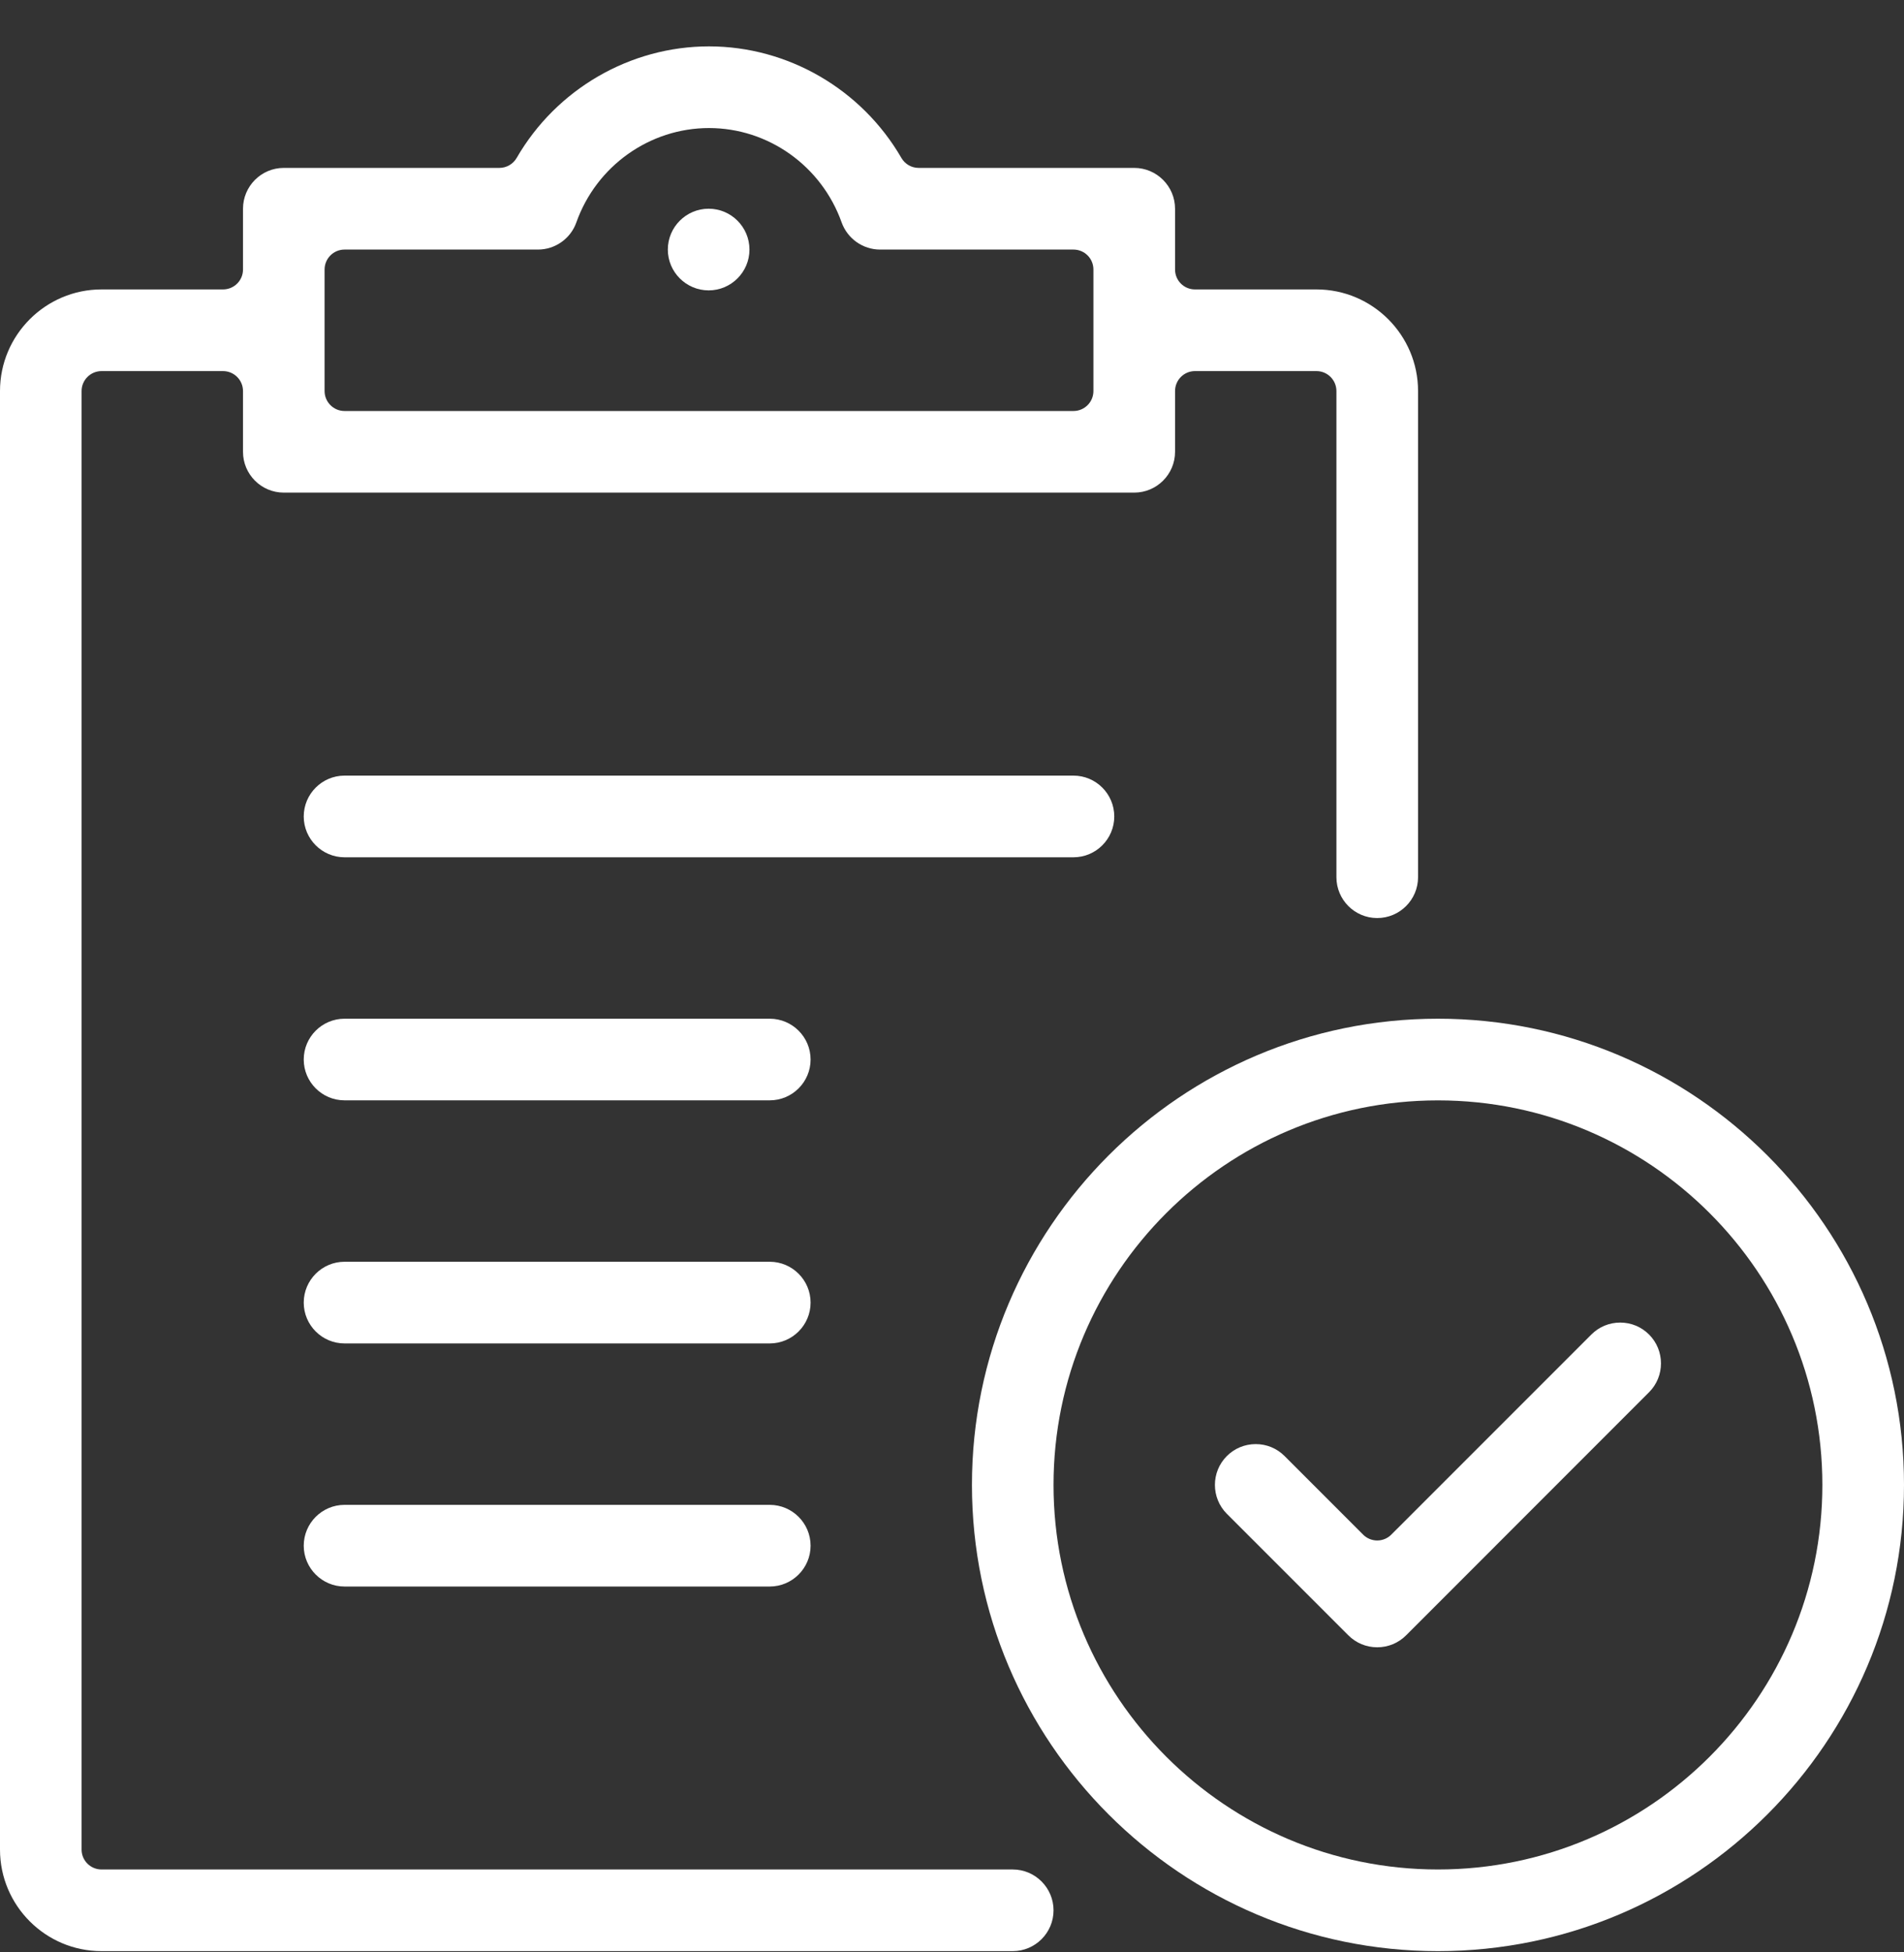
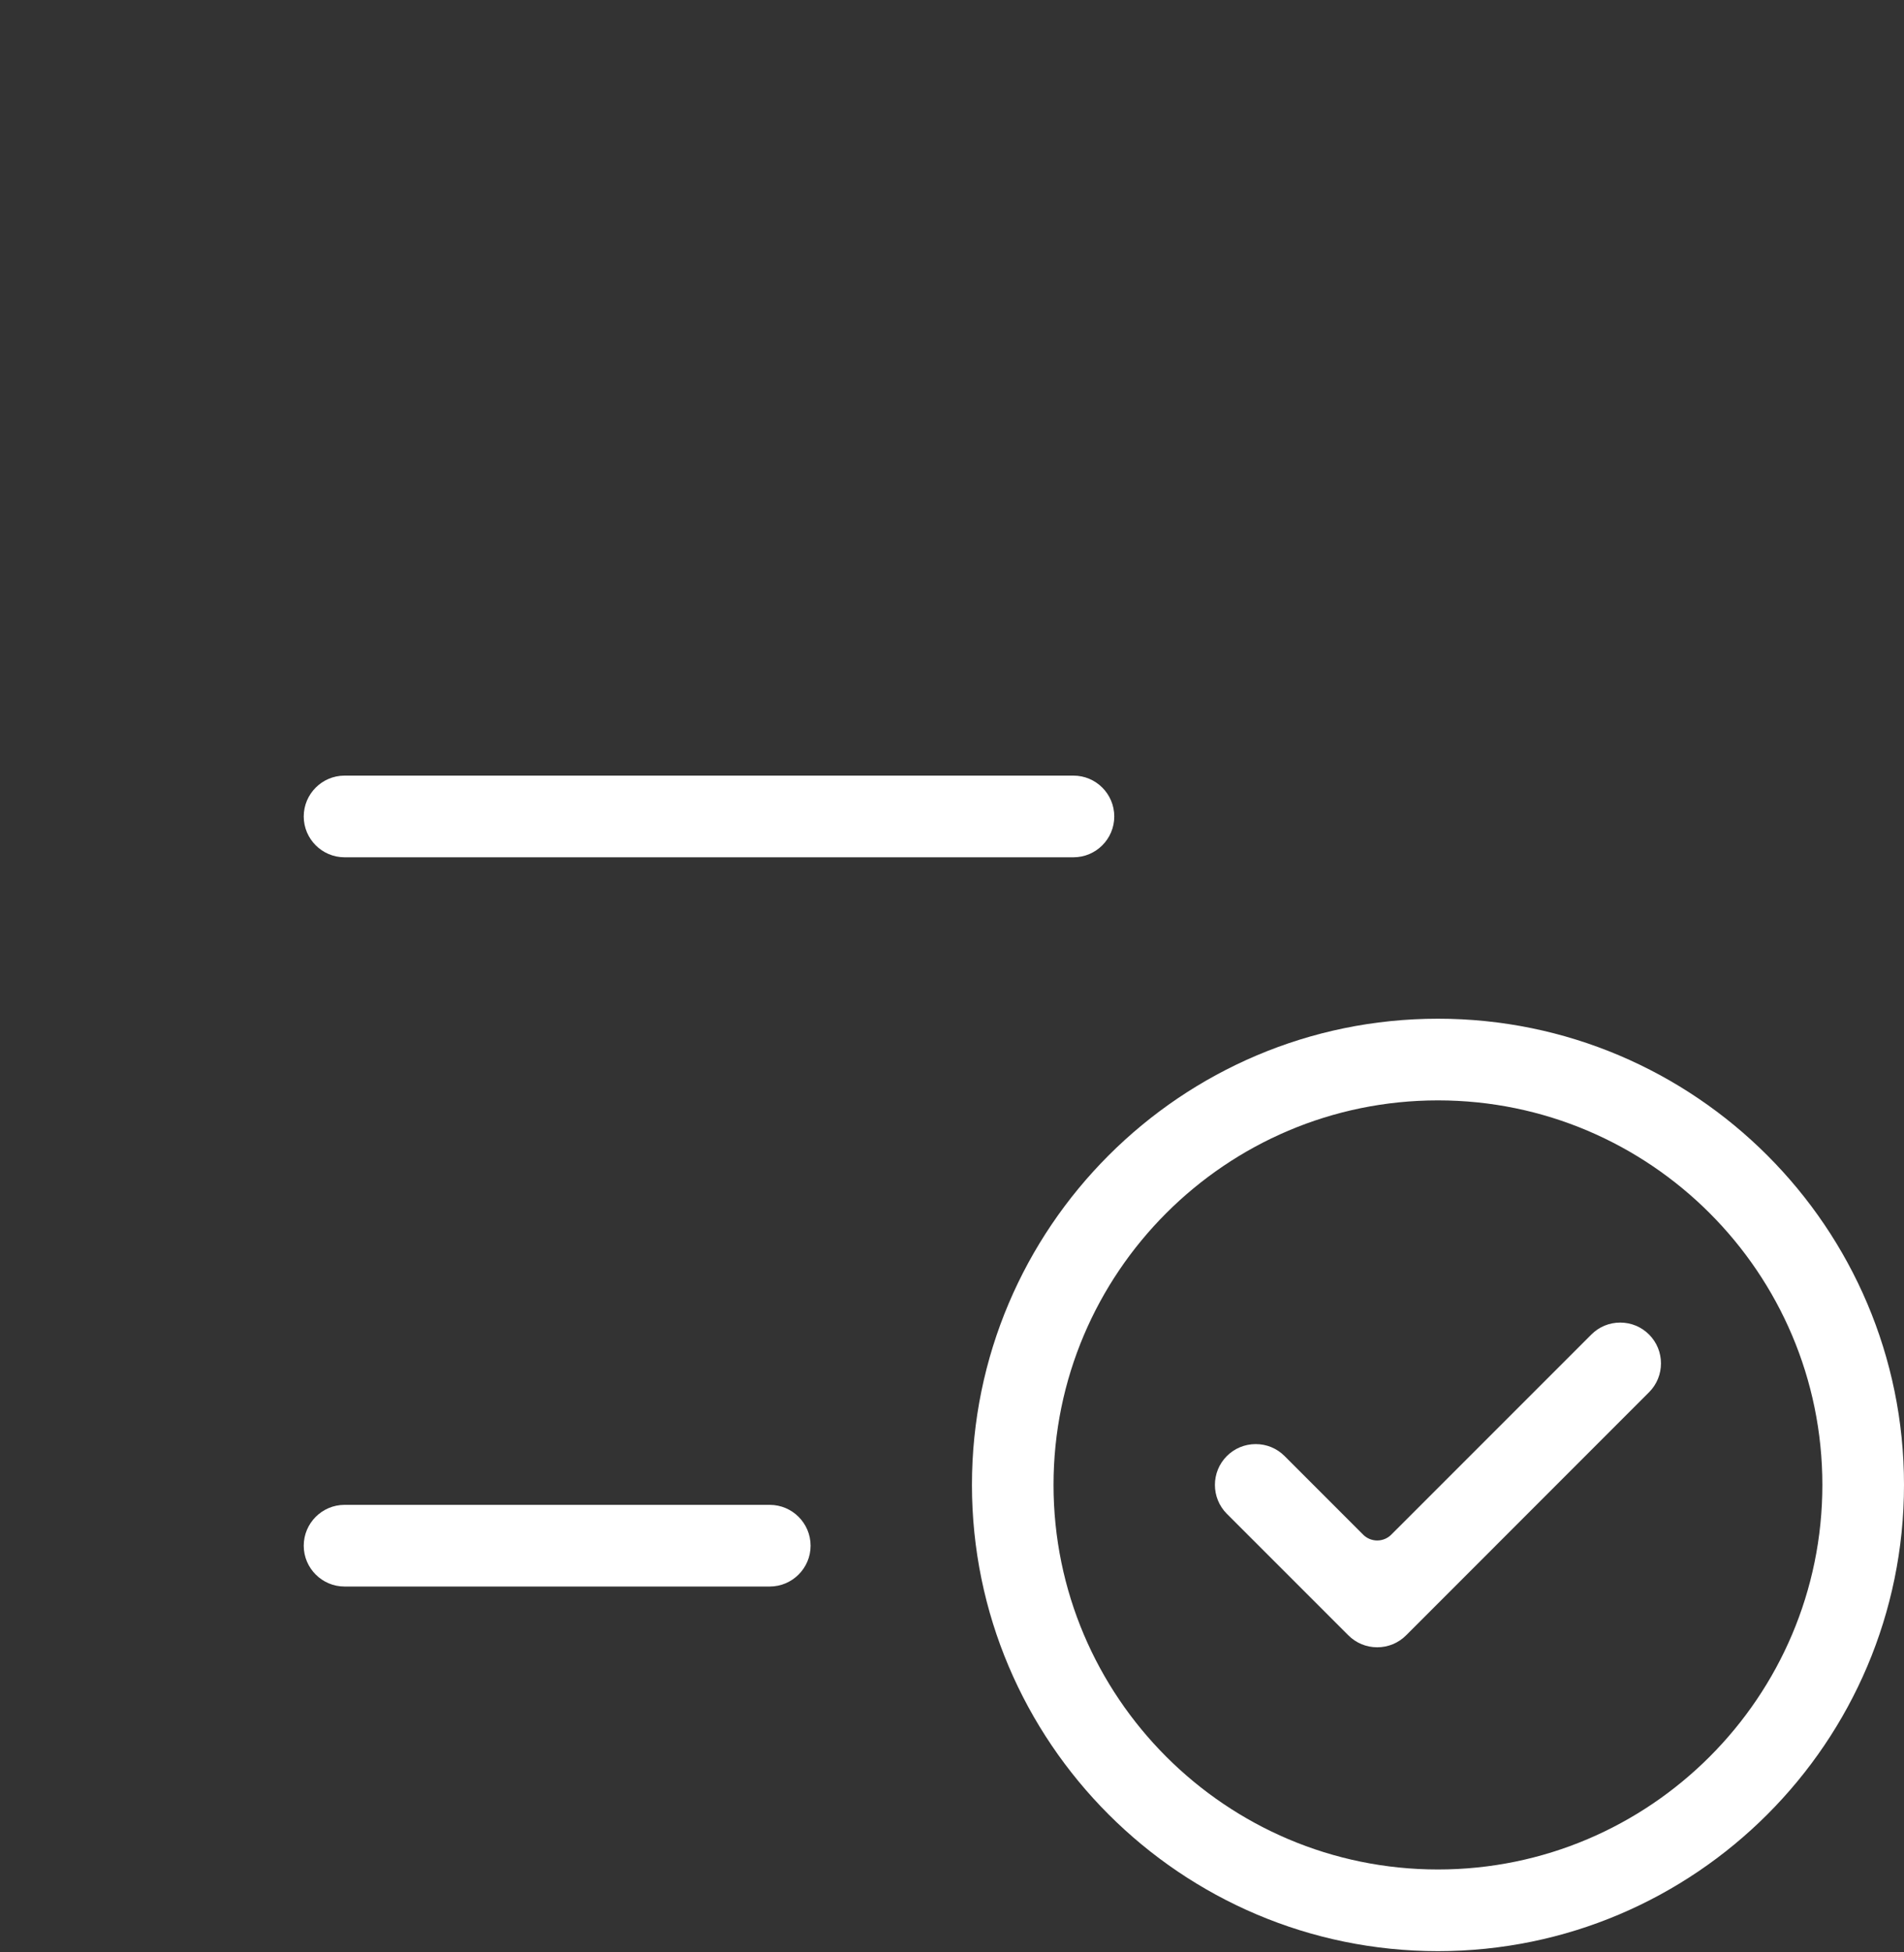
<svg xmlns="http://www.w3.org/2000/svg" width="40" height="41" viewBox="0 0 40 41" fill="none">
  <rect x="0" y="0" width="40" height="41" fill="#333333" stroke="none" />
-   <path d="M2.133 40.974C0.957 40.974 0 40.017 0 38.841V8.212C0 7.036 0.957 6.078 2.133 6.078H4.685C4.917 6.078 5.105 5.891 5.105 5.66V4.384C5.105 3.911 5.489 3.526 5.962 3.526H10.491C10.64 3.526 10.778 3.447 10.854 3.317C11.689 1.872 13.237 0.974 14.895 0.974C16.552 0.974 18.1 1.872 18.937 3.317C19.012 3.447 19.15 3.526 19.299 3.526H23.828C24.301 3.526 24.686 3.911 24.686 4.384V5.66C24.686 5.891 24.873 6.078 25.104 6.078H27.657C28.833 6.078 29.791 7.036 29.791 8.212V18.421C29.791 18.895 29.406 19.279 28.933 19.279C28.46 19.279 28.076 18.895 28.076 18.421V8.212C28.076 7.981 27.888 7.793 27.657 7.793H25.104C24.873 7.793 24.686 7.981 24.686 8.212V9.488C24.686 9.961 24.301 10.345 23.828 10.345H5.962C5.489 10.345 5.105 9.961 5.105 9.488V8.212C5.105 7.981 4.917 7.793 4.685 7.793H2.133C1.902 7.793 1.714 7.981 1.714 8.212V38.841C1.714 39.072 1.902 39.259 2.133 39.259H21.276C21.748 39.259 22.133 39.644 22.133 40.117C22.133 40.59 21.748 40.974 21.276 40.974H2.133ZM7.238 5.241C7.007 5.241 6.819 5.428 6.819 5.66V8.212C6.819 8.443 7.007 8.631 7.238 8.631H22.552C22.784 8.631 22.971 8.443 22.971 8.212V5.66C22.971 5.428 22.784 5.241 22.552 5.241H18.489C18.128 5.241 17.803 5.011 17.681 4.67C17.259 3.485 16.14 2.689 14.895 2.689C13.649 2.689 12.529 3.485 12.108 4.671C11.988 5.011 11.663 5.241 11.301 5.241H7.238Z" fill="white" />
  <path d="M7.238 18.003C6.766 18.003 6.381 17.618 6.381 17.146C6.381 16.673 6.766 16.288 7.238 16.288H22.552C23.025 16.288 23.409 16.673 23.409 17.146C23.409 17.618 23.025 18.003 22.552 18.003H7.238Z" fill="white" />
-   <path d="M7.238 23.107C6.766 23.107 6.381 22.723 6.381 22.25C6.381 21.777 6.766 21.393 7.238 21.393H16.171C16.644 21.393 17.029 21.777 17.029 22.25C17.029 22.723 16.644 23.107 16.171 23.107H7.238Z" fill="white" />
-   <path d="M7.238 28.212C6.766 28.212 6.381 27.828 6.381 27.355C6.381 26.882 6.766 26.497 7.238 26.497H16.171C16.644 26.497 17.029 26.882 17.029 27.355C17.029 27.828 16.644 28.212 16.171 28.212H7.238Z" fill="white" />
  <path d="M7.238 33.317C6.766 33.317 6.381 32.932 6.381 32.46C6.381 31.987 6.766 31.602 7.238 31.602H16.171C16.644 31.602 17.029 31.987 17.029 32.46C17.029 32.932 16.644 33.317 16.171 33.317H7.238Z" fill="white" />
  <path d="M28.933 34.593C28.704 34.593 28.489 34.504 28.327 34.342L25.774 31.79C25.44 31.455 25.44 30.911 25.774 30.577C25.936 30.415 26.152 30.326 26.381 30.326C26.61 30.326 26.825 30.415 26.987 30.577L28.637 32.227C28.715 32.306 28.822 32.35 28.933 32.35C29.044 32.35 29.151 32.306 29.229 32.227L33.432 28.025C33.593 27.863 33.809 27.774 34.038 27.774C34.267 27.774 34.482 27.863 34.644 28.025C34.978 28.359 34.978 28.903 34.644 29.237L29.54 34.342C29.378 34.504 29.162 34.593 28.933 34.593Z" fill="white" />
  <path d="M30.209 40.974C24.811 40.974 20.419 36.582 20.419 31.183C20.419 25.785 24.811 21.393 30.209 21.393C35.608 21.393 40 25.785 40 31.183C40 36.582 35.608 40.974 30.209 40.974ZM30.209 23.108C25.756 23.108 22.133 26.73 22.133 31.183C22.133 35.636 25.756 39.259 30.209 39.259C34.662 39.259 38.285 35.636 38.285 31.183C38.285 26.73 34.662 23.108 30.209 23.108Z" fill="white" />
-   <path d="M14.888 6.098C14.415 6.098 14.03 5.713 14.03 5.241C14.03 4.768 14.415 4.383 14.888 4.383C15.36 4.383 15.745 4.768 15.745 5.241C15.745 5.713 15.36 6.098 14.888 6.098Z" fill="white" />
</svg>